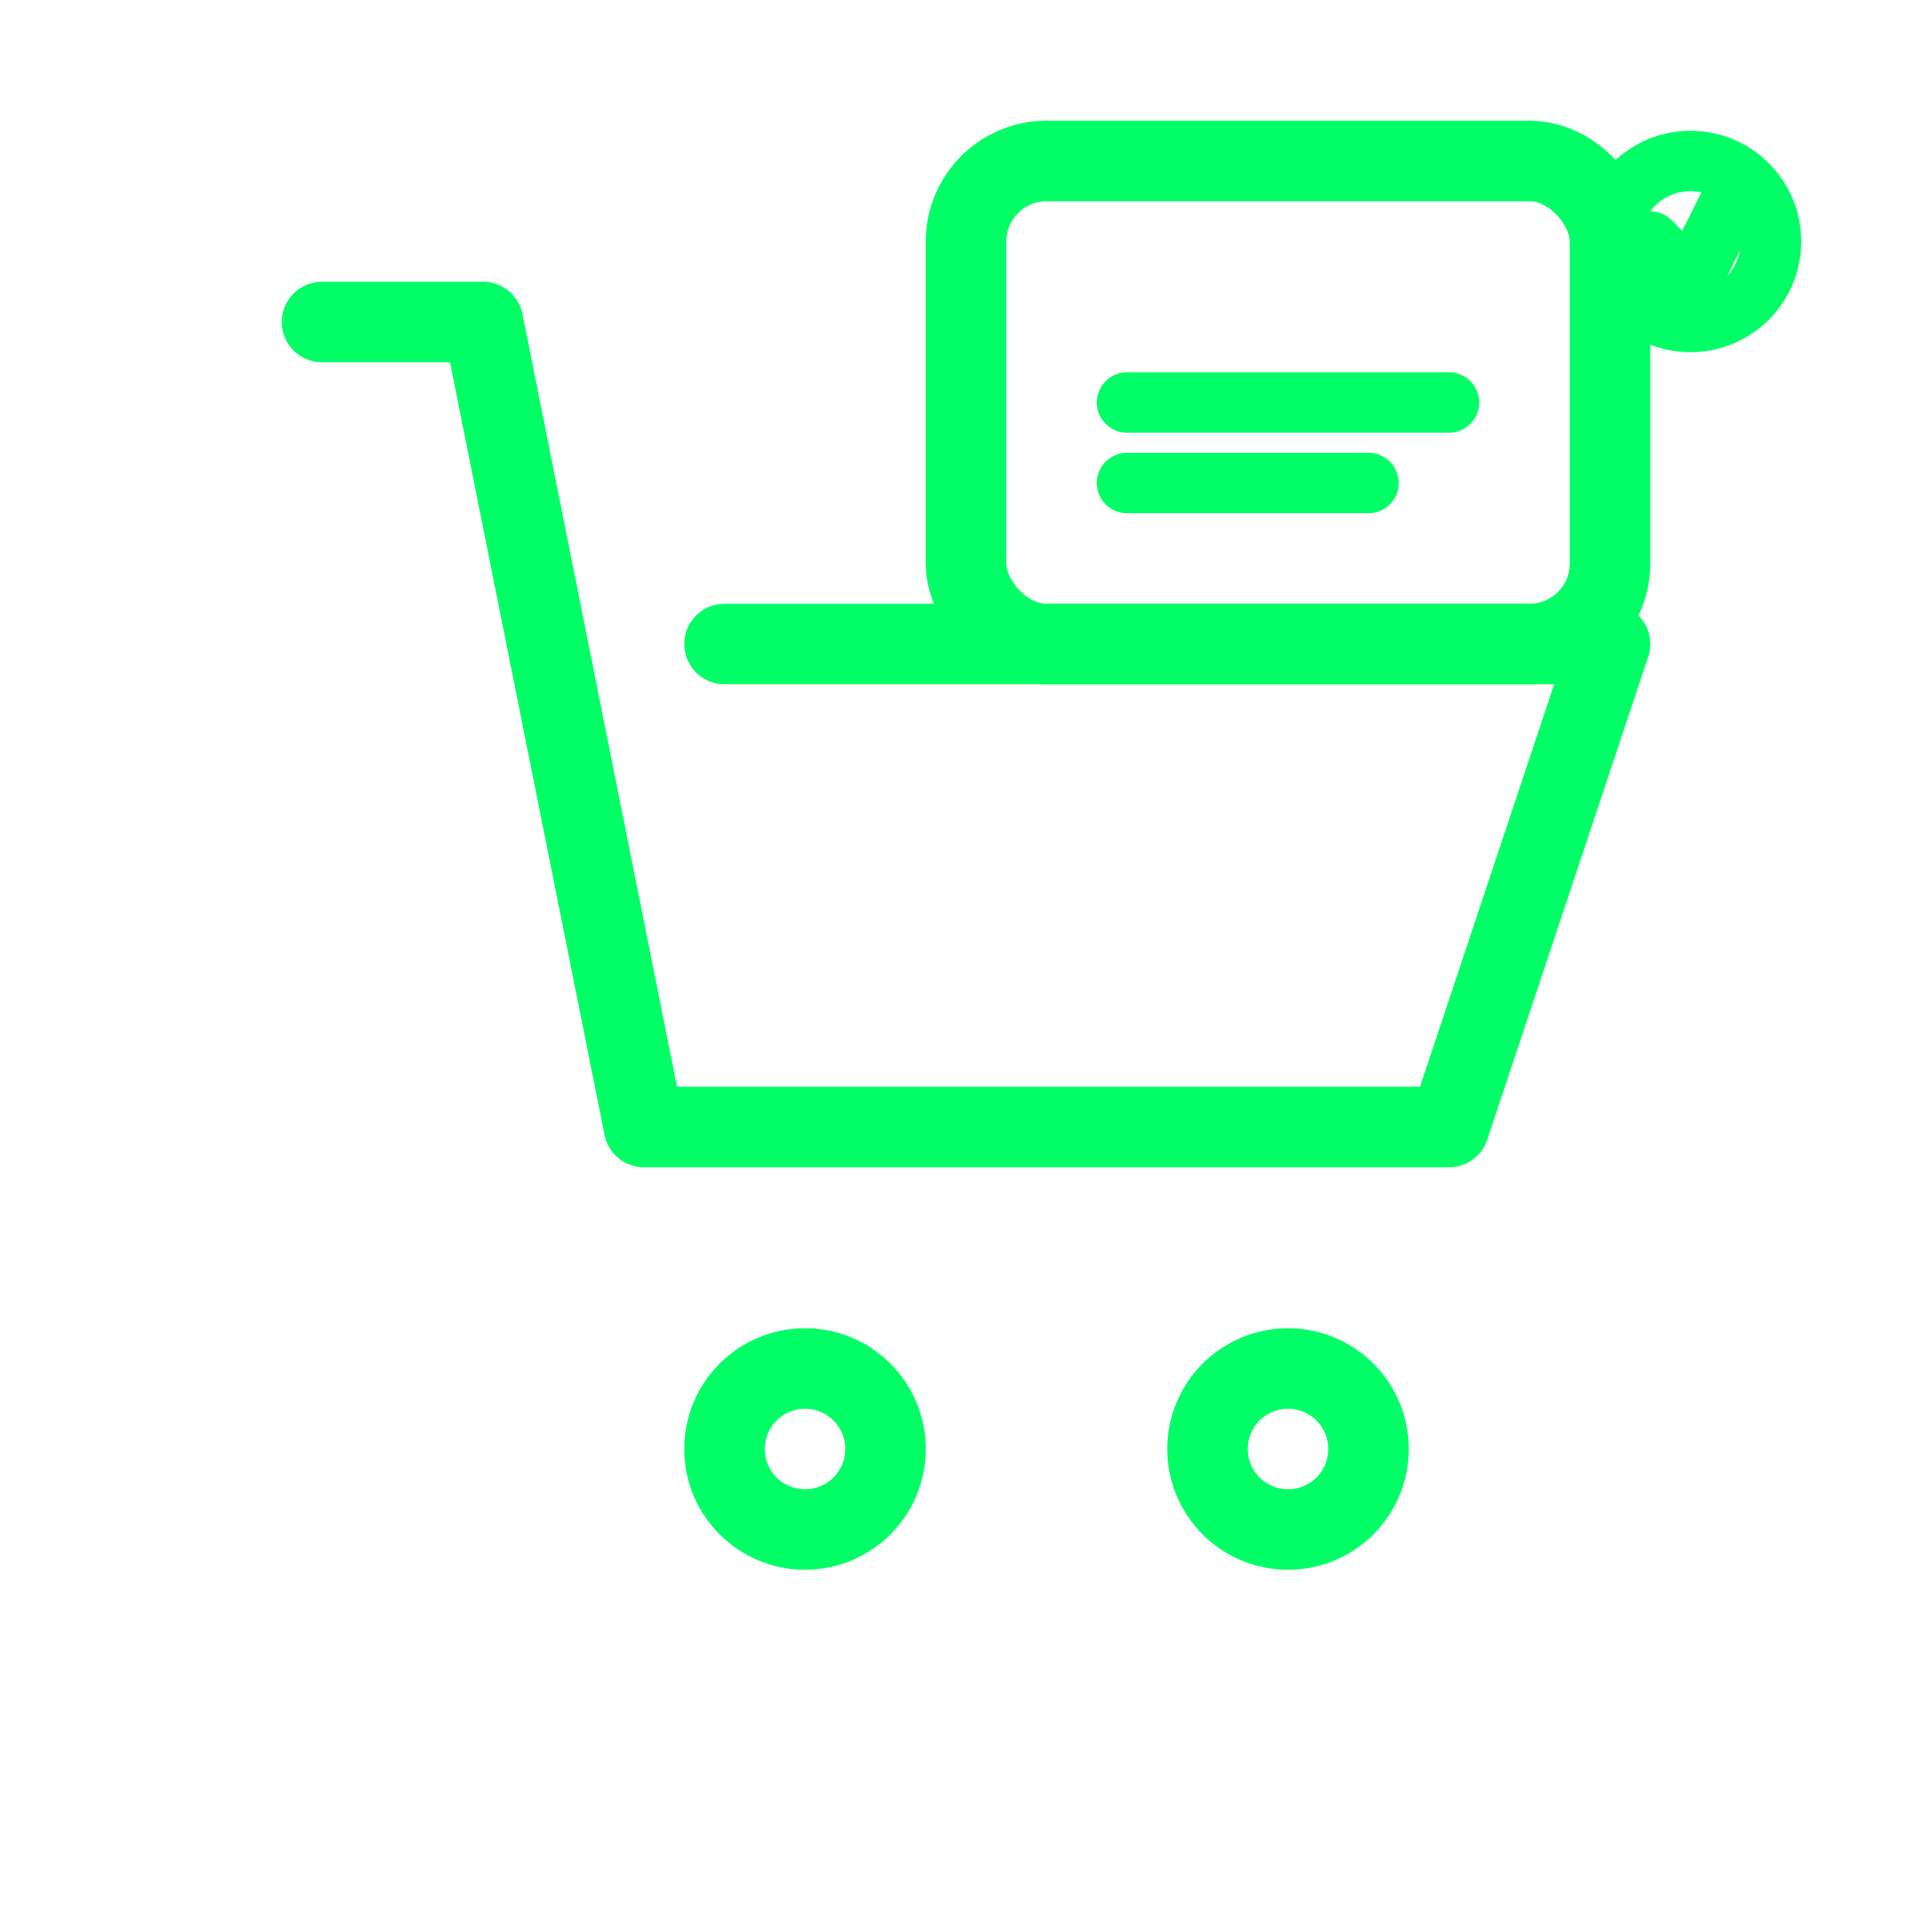
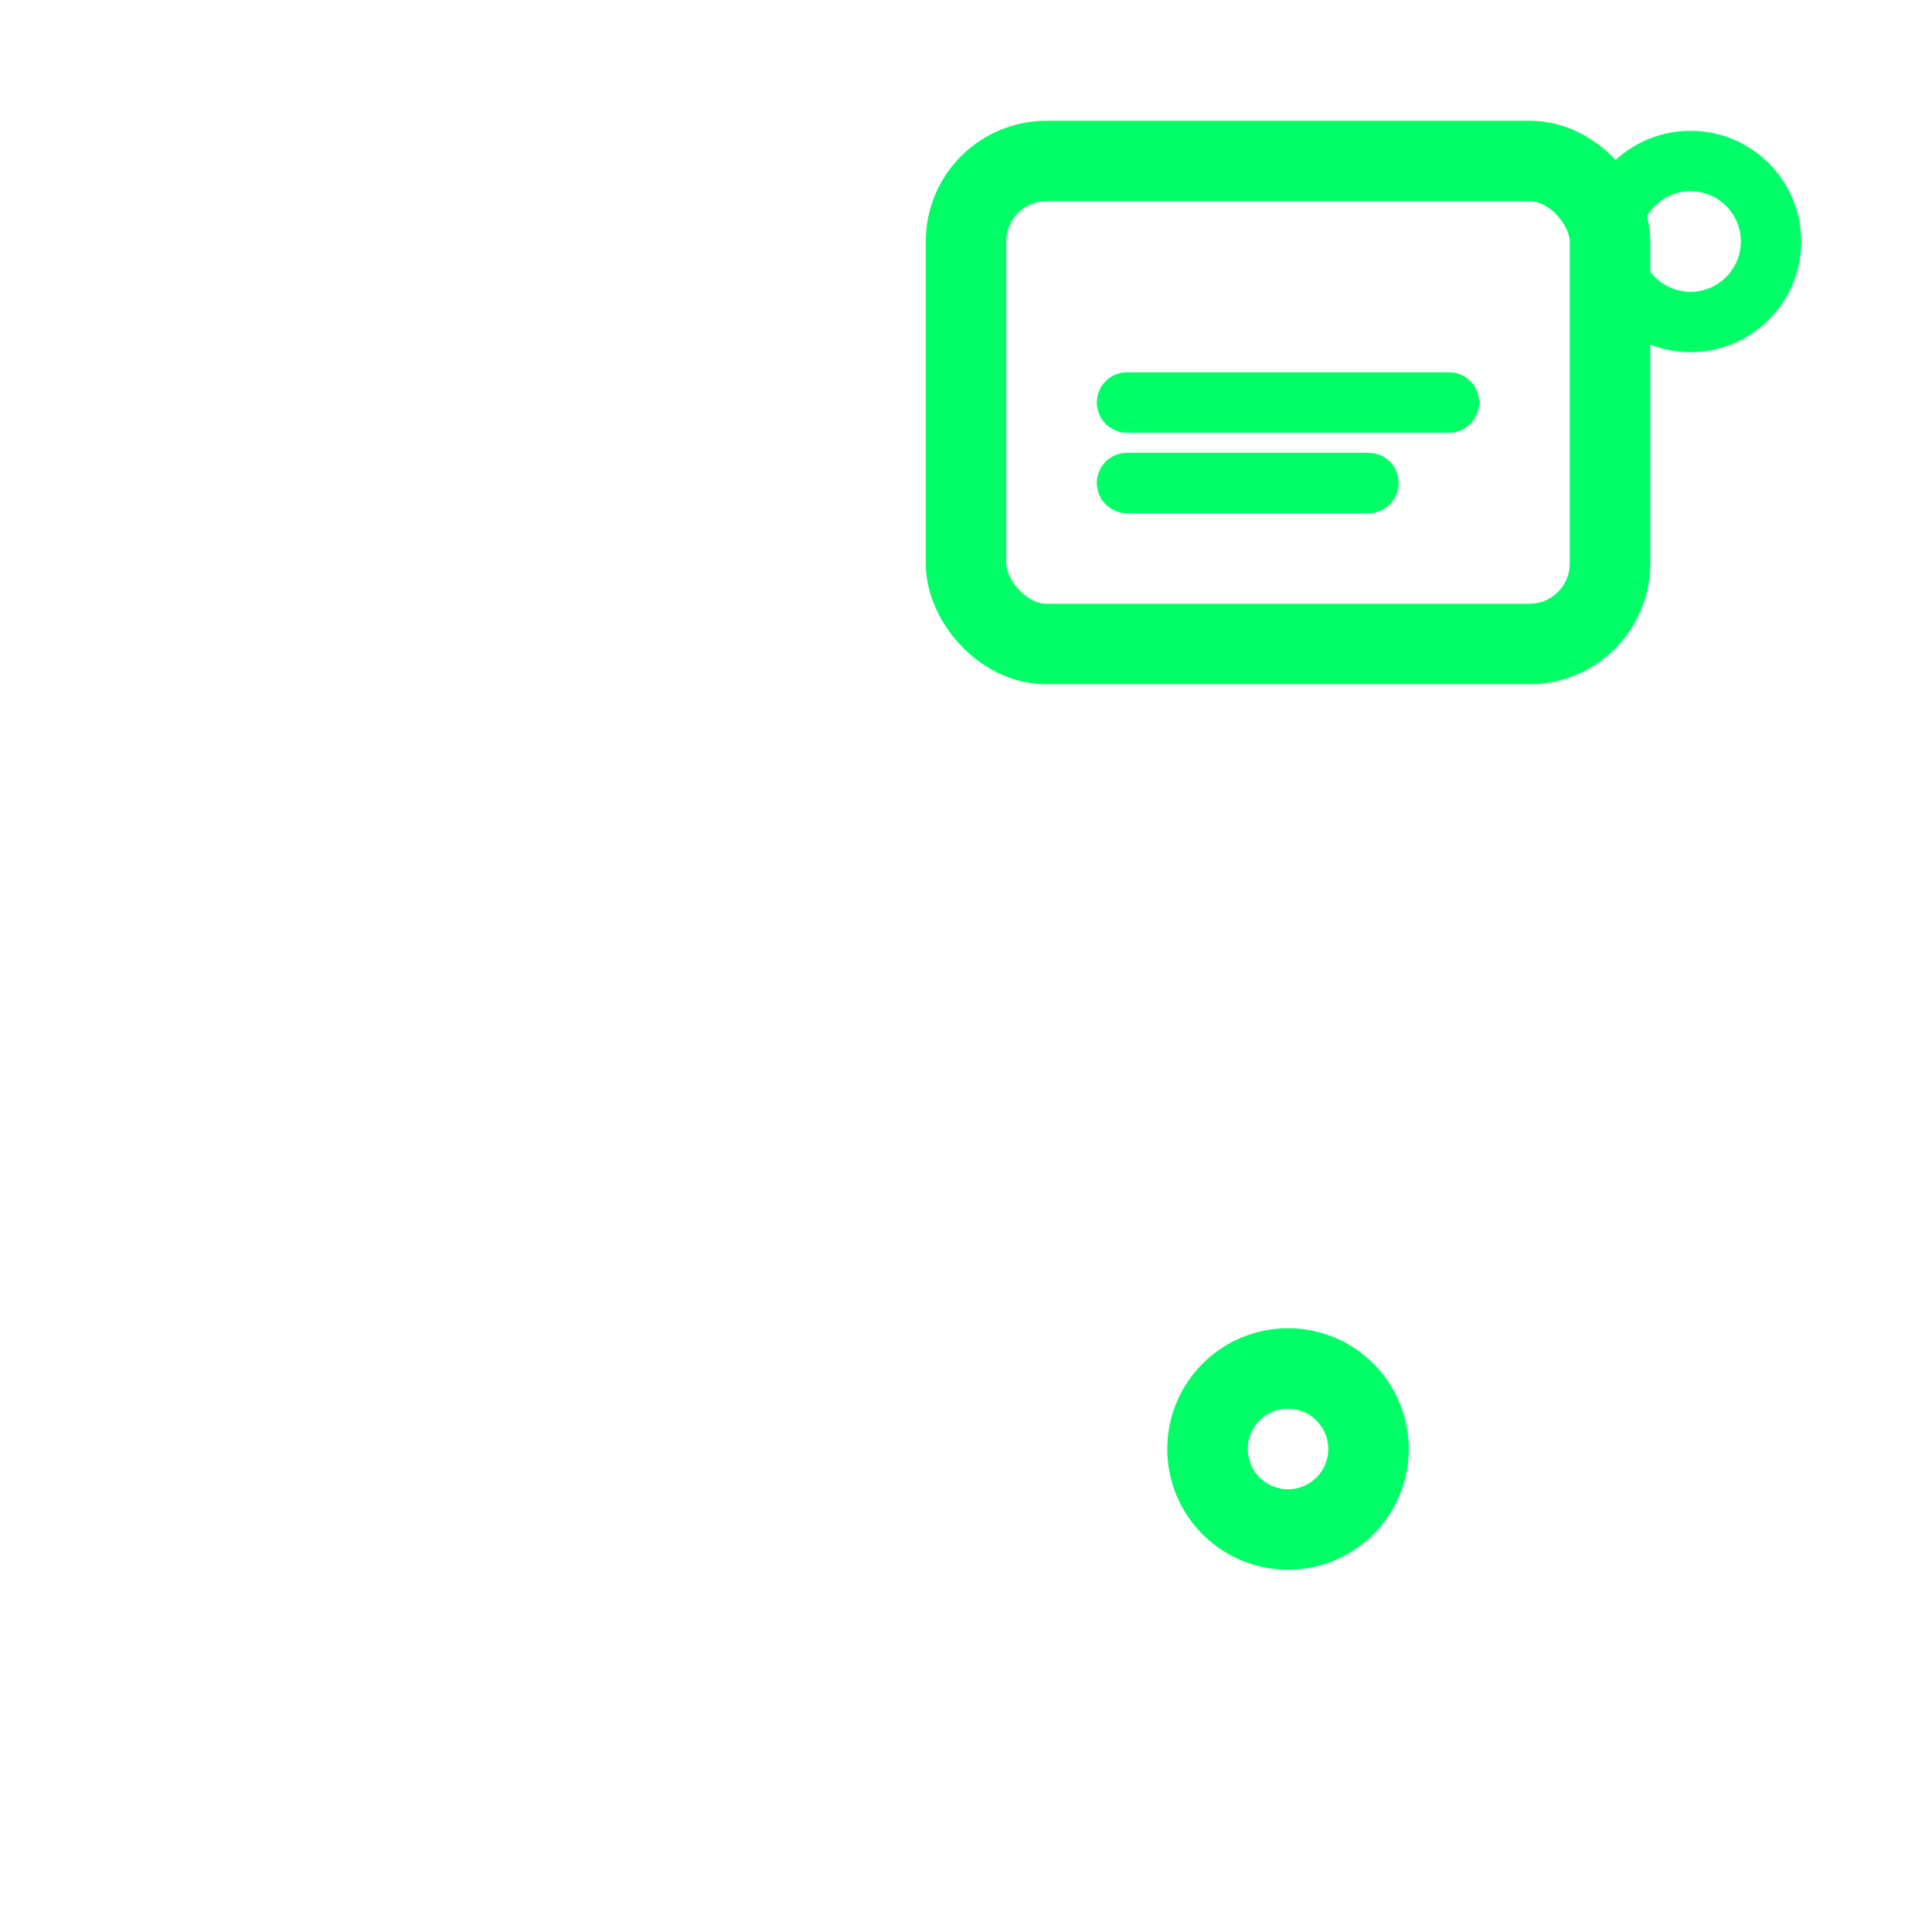
<svg xmlns="http://www.w3.org/2000/svg" width="48" height="48" viewBox="0 0 48 48" fill="none">
-   <path d="M8 8H12L16 28H36L40 16H18" stroke="#00FF66" stroke-width="2" stroke-linecap="round" stroke-linejoin="round" fill="none" />
-   <circle cx="20" cy="36" r="2" stroke="#00FF66" stroke-width="2" fill="none" />
  <circle cx="32" cy="36" r="2" stroke="#00FF66" stroke-width="2" fill="none" />
  <rect x="24" y="4" width="16" height="12" rx="2" stroke="#00FF66" stroke-width="2" fill="none" />
  <path d="M28 10H36" stroke="#00FF66" stroke-width="1.5" stroke-linecap="round" />
  <path d="M28 12H34" stroke="#00FF66" stroke-width="1.5" stroke-linecap="round" />
  <circle cx="42" cy="6" r="2" stroke="#00FF66" stroke-width="1.5" fill="none" />
-   <path d="M41 6L42 7L43 5" stroke="#00FF66" stroke-width="1.5" stroke-linecap="round" stroke-linejoin="round" fill="none" />
</svg>